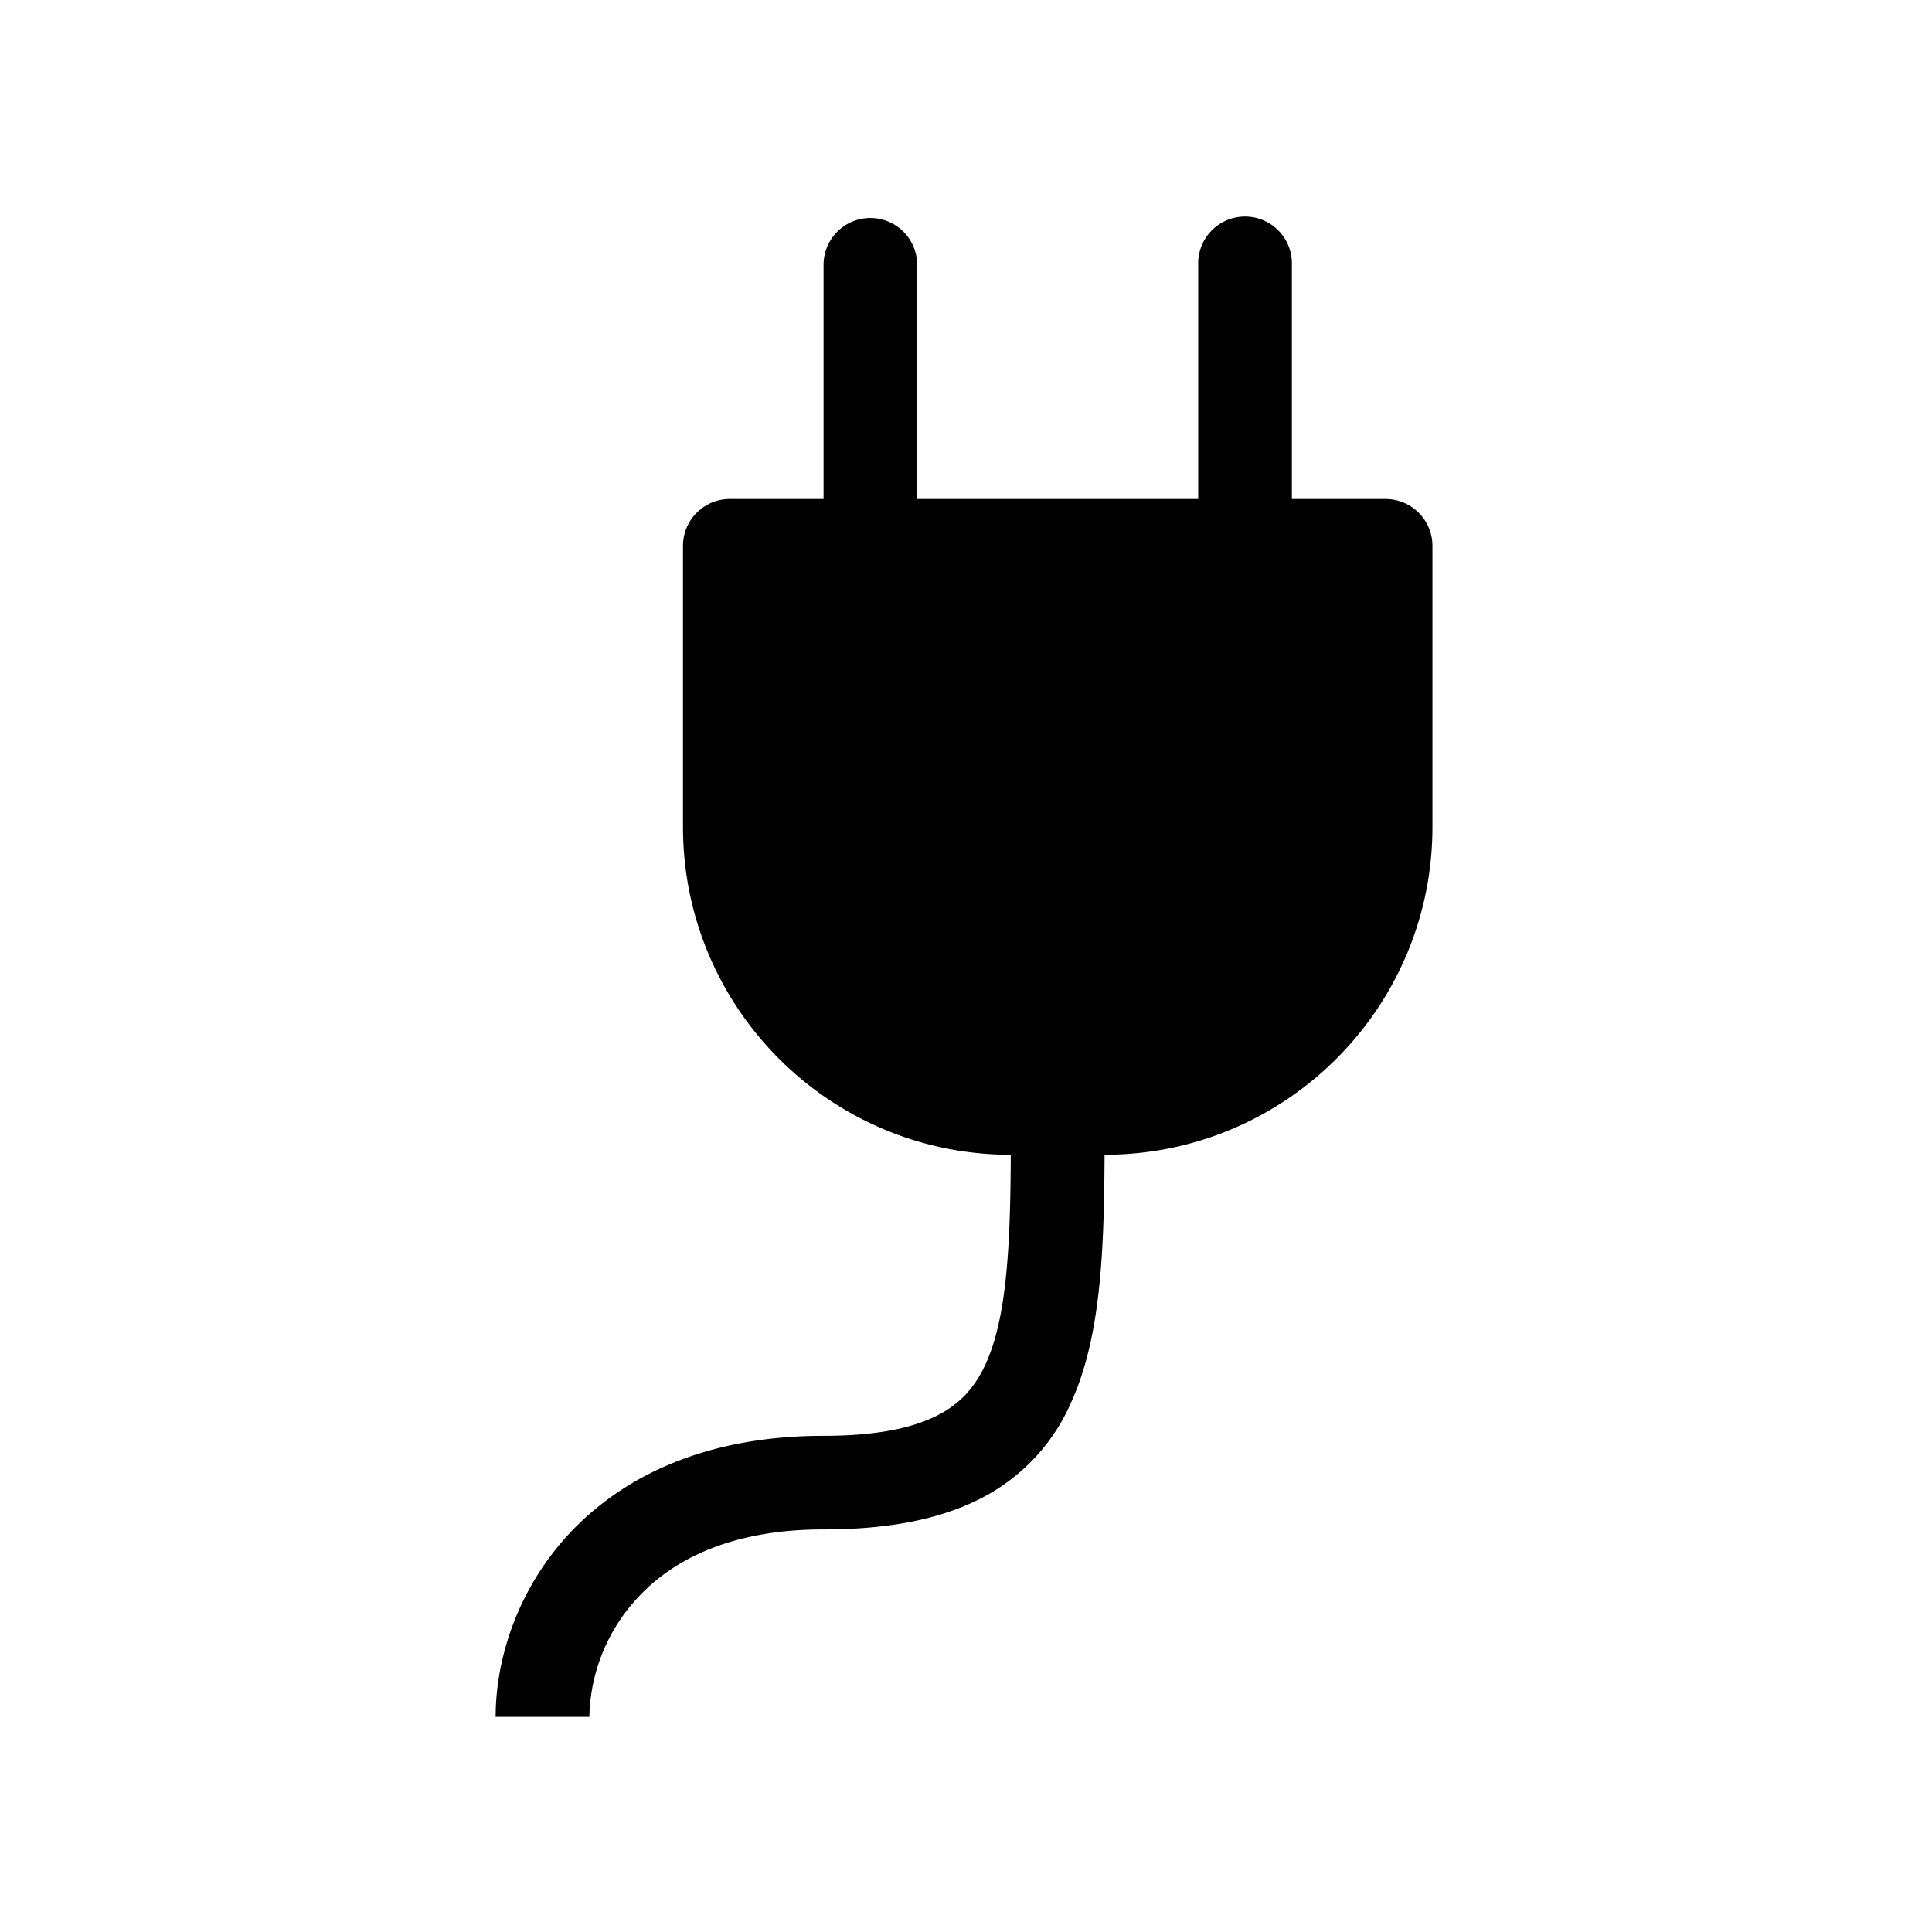
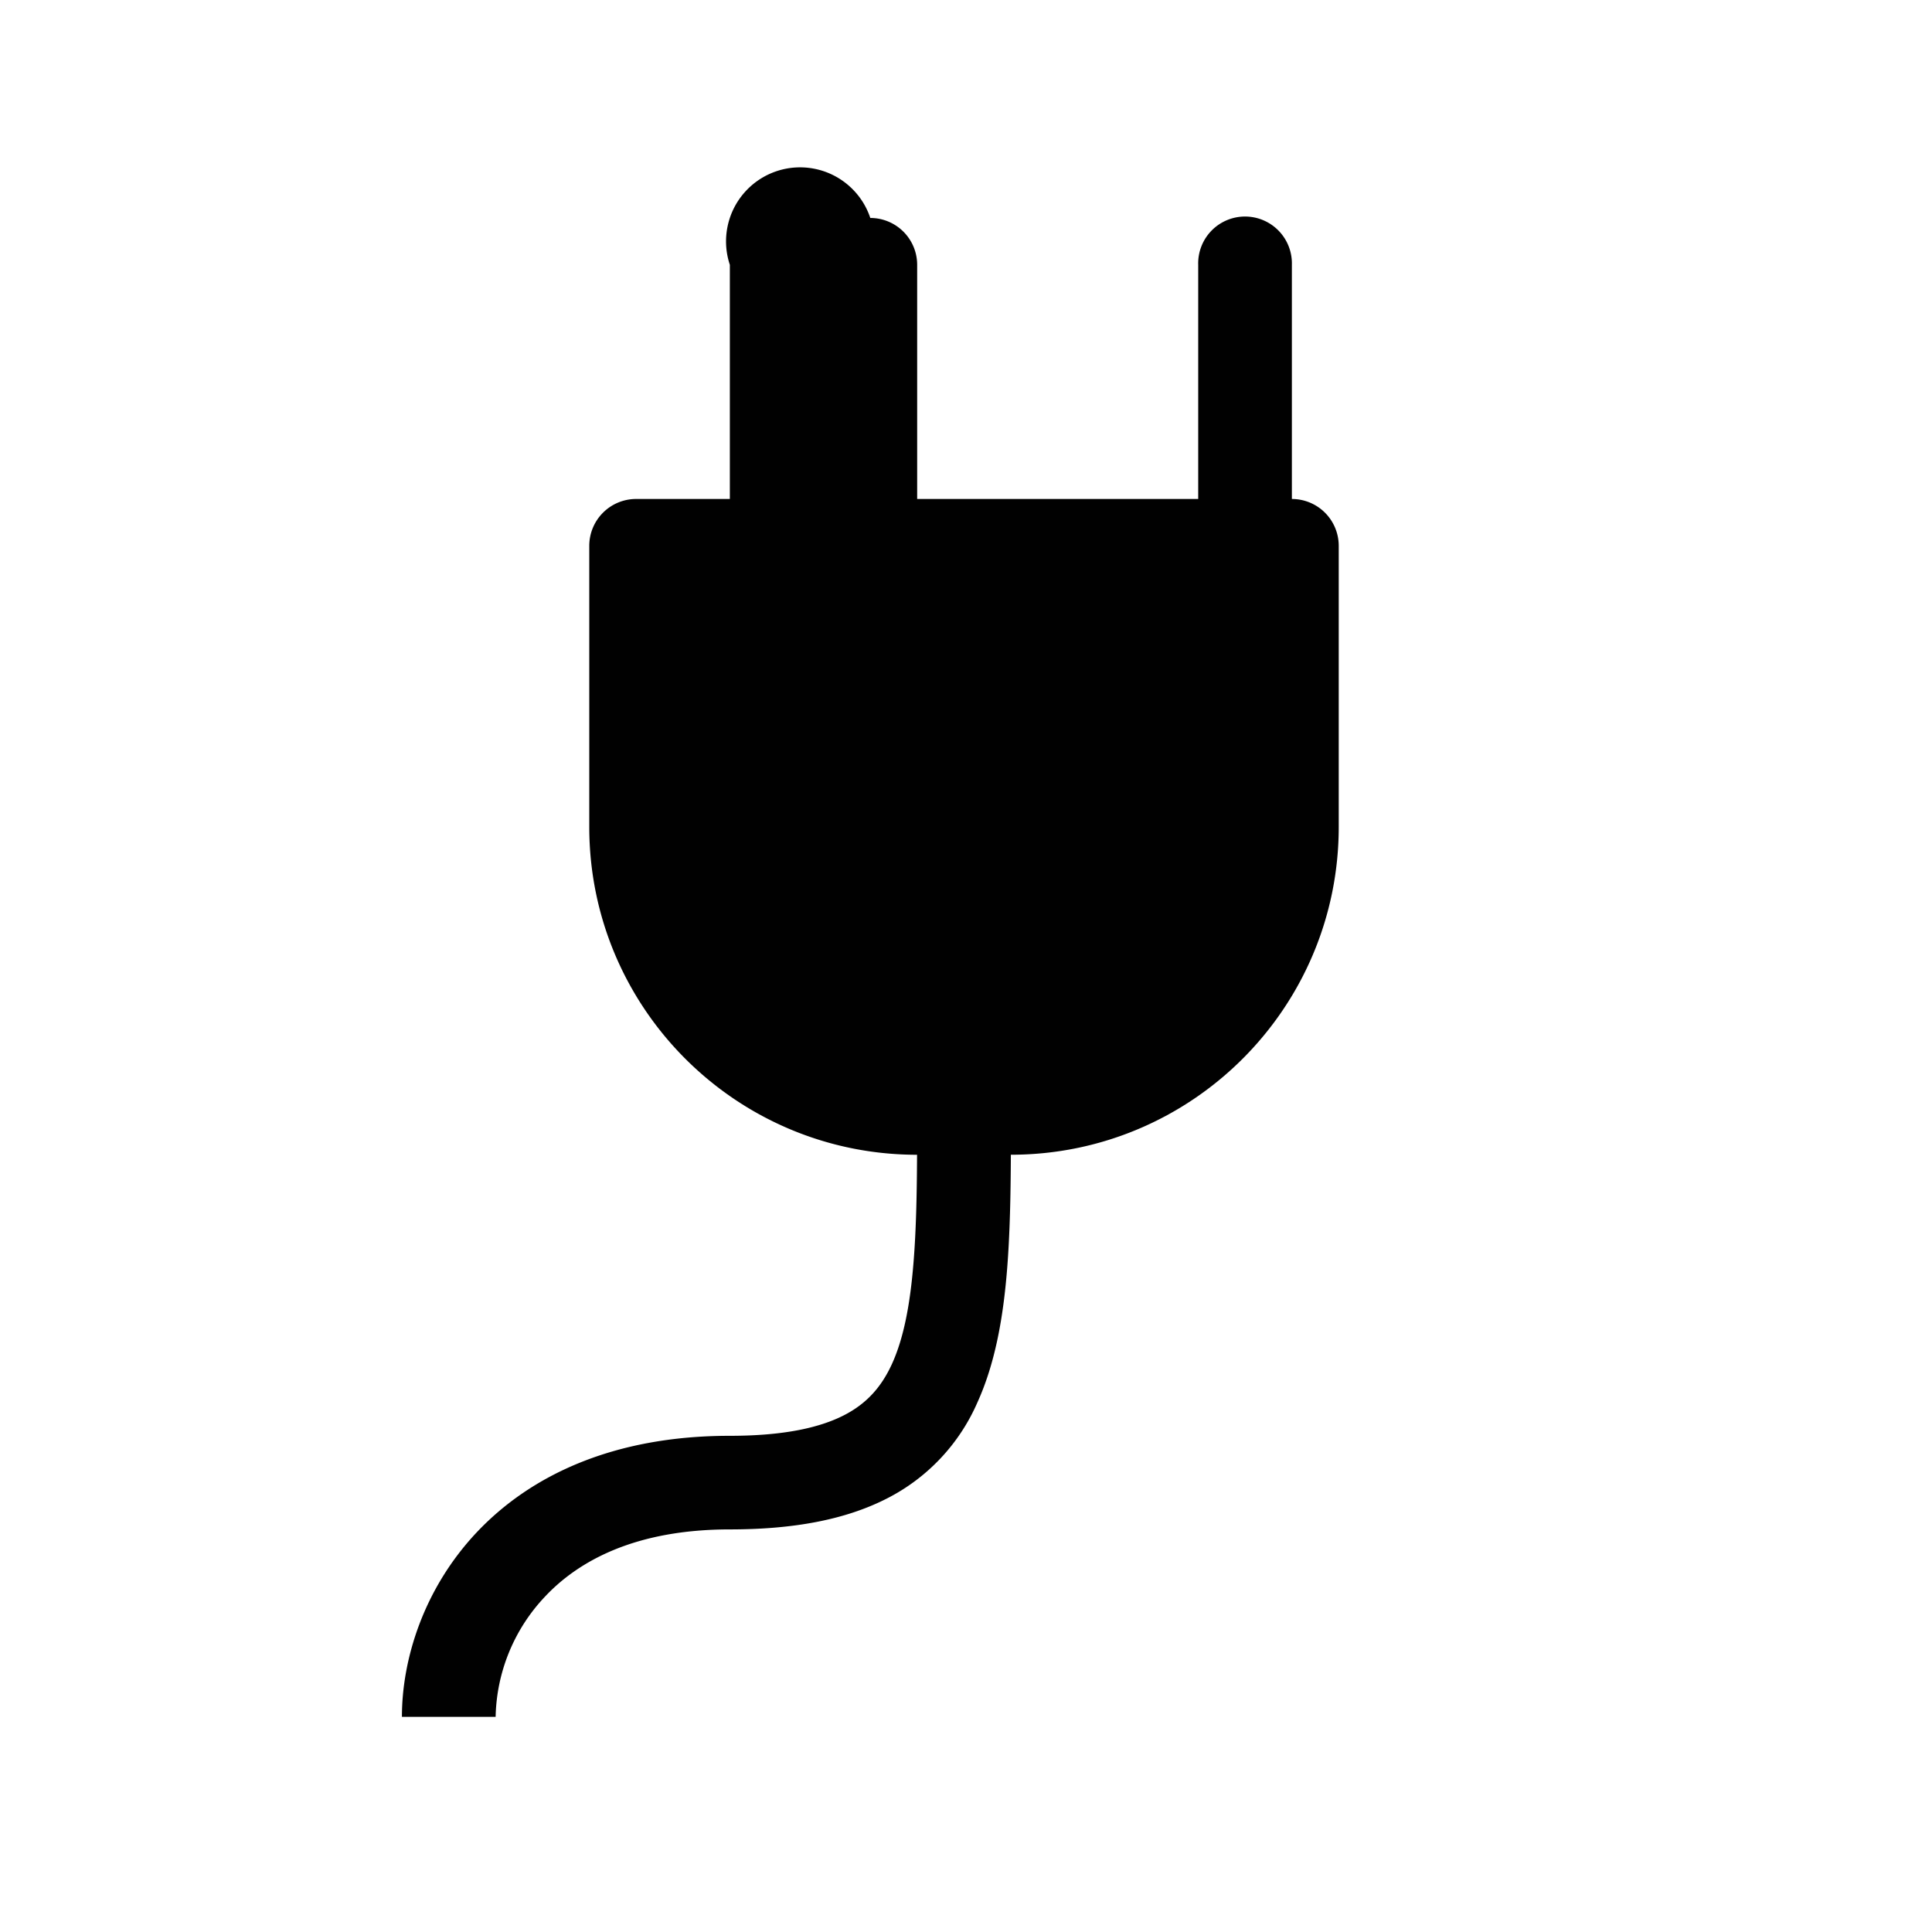
<svg xmlns="http://www.w3.org/2000/svg" viewBox="0 0 2267.72 2267.72">
  <defs>
    <style>.cls-1{fill:#010101;}</style>
  </defs>
  <g id="steuerung_retrofit" data-name="steuerung retrofit">
-     <path class="cls-1" d="M1021.54,255.84a55,55,0,0,1,55,55V585.7h329.87V310.82a55,55,0,1,1,109.95,0V585.7h110a55,55,0,0,1,55,55V970.55c0,212.54-172.3,384.84-384.85,384.84-.22,47.72-1.1,92.91-4.39,134.15-4.51,56.51-13.86,110.28-34.86,156.57a229,229,0,0,1-106.66,113c-49.26,25.07-110.39,36.06-184,36.06-109.74,0-177,36.29-217,79a211.31,211.31,0,0,0-57.84,141h-110c0-67.73,25.51-150.3,87.64-216.39,63.44-67.29,161-113.47,297.21-113.47,63.88,0,105.77-9.68,133.92-24.08,26.5-13.53,44-33,56.52-60.48,13.3-29.25,21.22-68.28,25.29-119.85,3-37.38,3.85-78.95,4.07-125.46-212.5-.06-384.74-172.34-384.74-384.84V640.68a55,55,0,0,1,55-55h110V310.82A55,55,0,0,1,1021.54,255.84Z" />
+     <path class="cls-1" d="M1021.54,255.84a55,55,0,0,1,55,55V585.7h329.87V310.82a55,55,0,1,1,109.95,0V585.7a55,55,0,0,1,55,55V970.55c0,212.54-172.3,384.84-384.85,384.84-.22,47.72-1.1,92.91-4.39,134.15-4.51,56.51-13.86,110.28-34.86,156.57a229,229,0,0,1-106.66,113c-49.26,25.07-110.39,36.06-184,36.06-109.74,0-177,36.29-217,79a211.31,211.31,0,0,0-57.84,141h-110c0-67.73,25.51-150.3,87.64-216.39,63.44-67.29,161-113.47,297.21-113.47,63.88,0,105.77-9.68,133.92-24.08,26.5-13.53,44-33,56.52-60.48,13.3-29.25,21.22-68.28,25.29-119.85,3-37.38,3.85-78.95,4.07-125.46-212.5-.06-384.74-172.34-384.74-384.84V640.68a55,55,0,0,1,55-55h110V310.82A55,55,0,0,1,1021.54,255.84Z" />
  </g>
</svg>